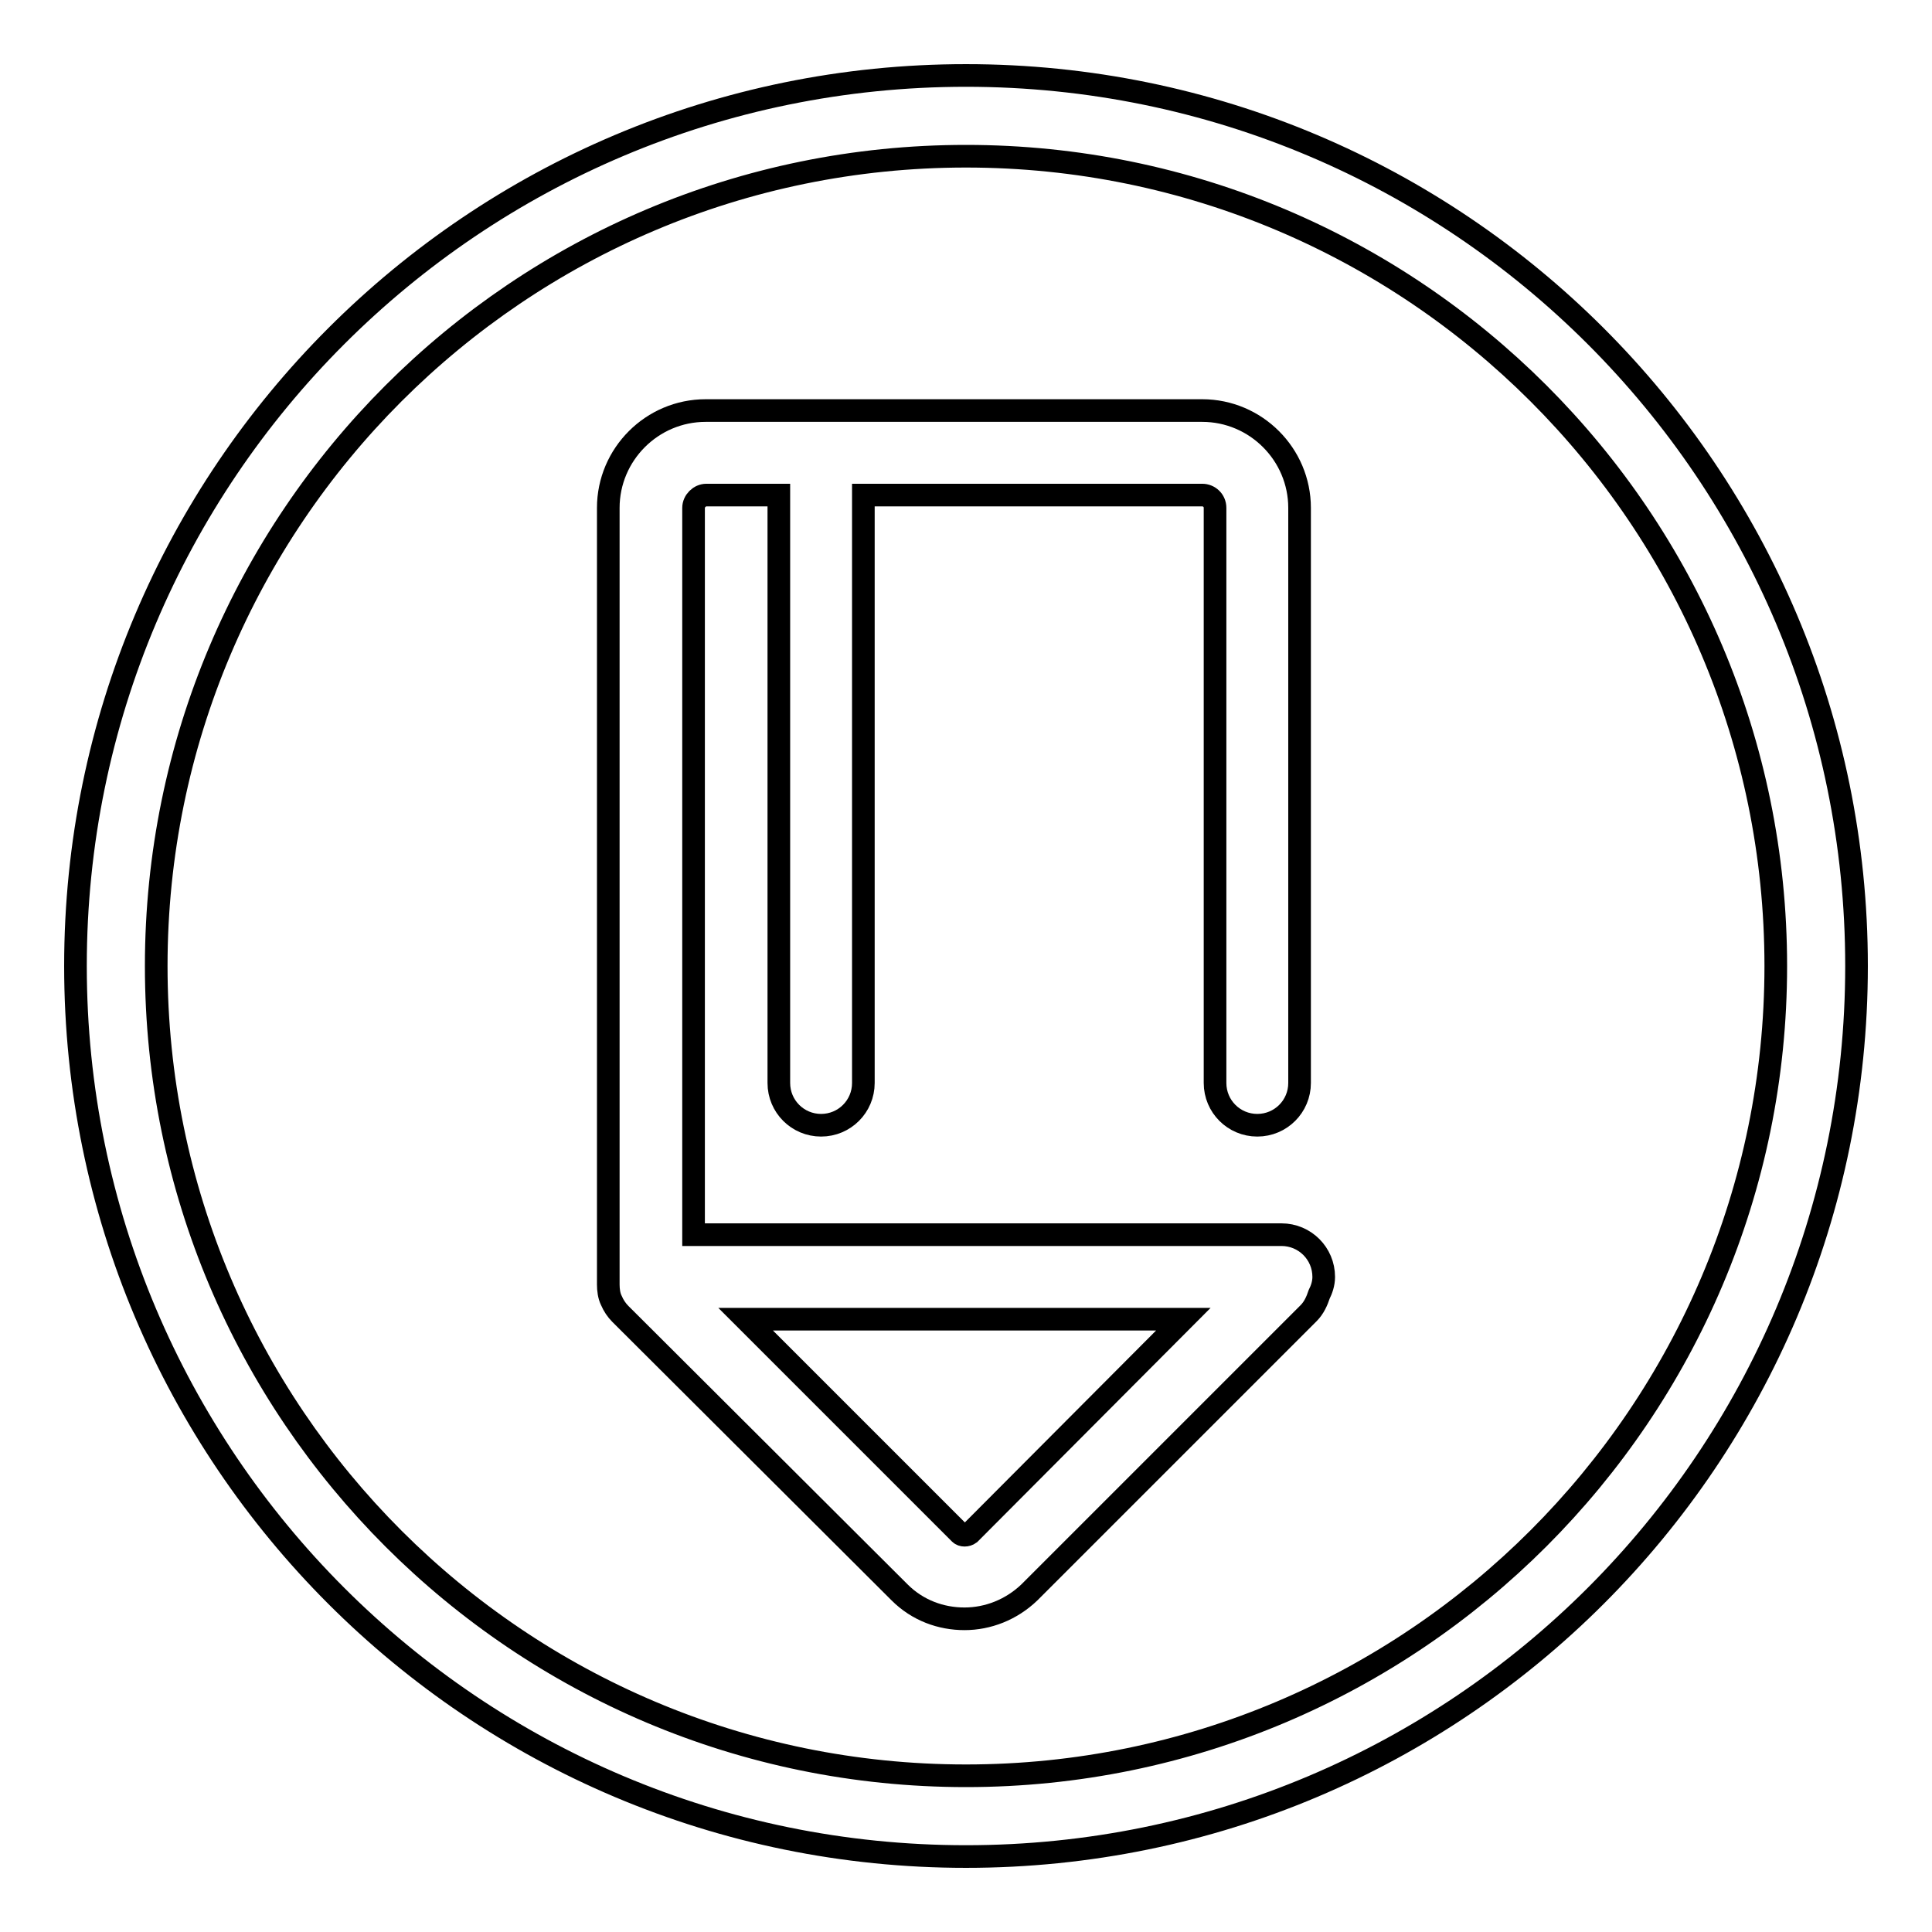
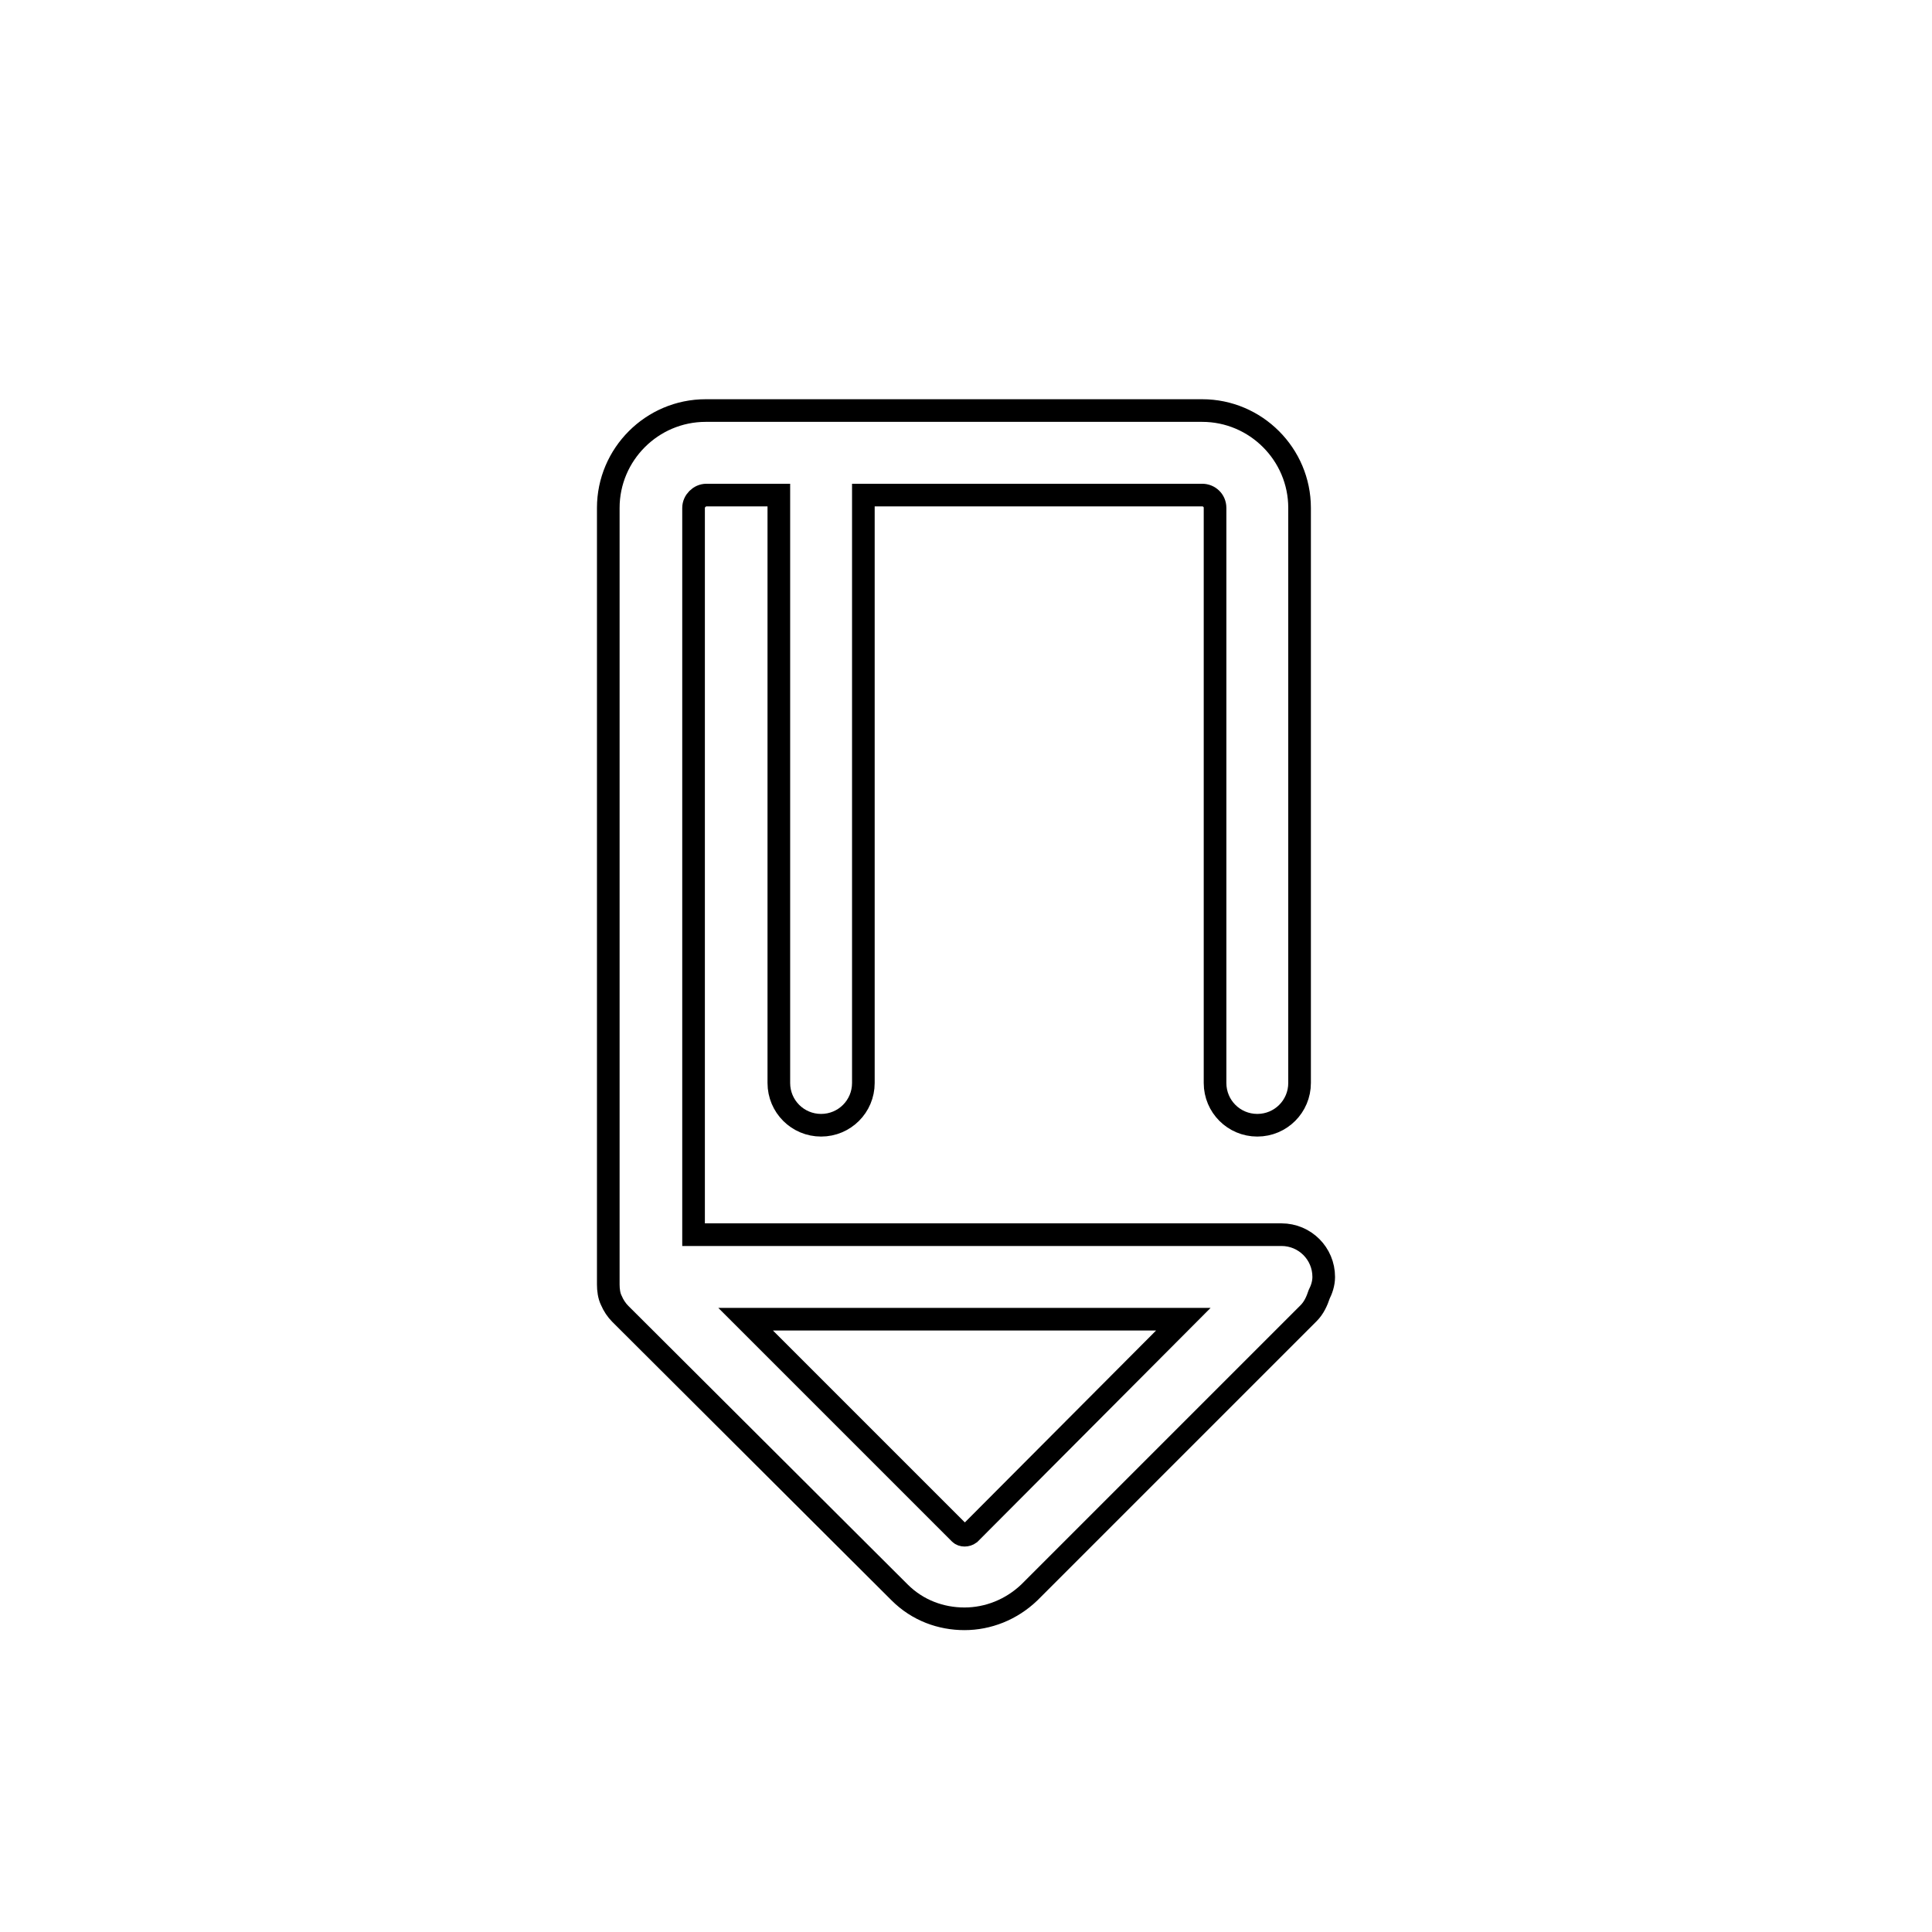
<svg xmlns="http://www.w3.org/2000/svg" version="1.1" x="0px" y="0px" viewBox="0 0 256 256" enable-background="new 0 0 256 256" xml:space="preserve">
  <g>
    <g>
-       <path stroke-width="3" fill-opacity="0" stroke="#000000" d="M128,10C62.8,10,10,62.8,10,128c0,65.2,52.8,118,118,118c65.2,0,118-52.8,118-118C246,62.8,193.2,10,128,10L128,10z M128,235.3c-59.2,0-107.3-48-107.3-107.3c0-59.2,48-107.3,107.3-107.3c59.2,0,107.3,48,107.3,107.3C235.3,187.2,187.2,235.3,128,235.3L128,235.3z" />
      <path stroke-width="3" fill-opacity="0" stroke="#000000" d="M175.4,169.2c0-3.1-2.5-5.6-5.6-5.6H91.9V67.3c0-0.9,0.8-1.7,1.7-1.7h9.6v77.9c0,3.1,2.5,5.6,5.6,5.6s5.6-2.5,5.6-5.6V65.6h44.9c0.9,0,1.7,0.7,1.7,1.7v76.2c0,3.1,2.5,5.6,5.6,5.6c3.1,0,5.6-2.5,5.6-5.6V67.3c0-7.1-5.8-12.9-12.9-12.9H93.5c-7.1,0-12.9,5.8-12.9,12.9v102.9c0,0.7,0.1,1.5,0.4,2.1c0.3,0.7,0.7,1.3,1.2,1.8l37,36.9c2.4,2.4,5.5,3.5,8.6,3.5c3.1,0,6.2-1.2,8.6-3.5l37-37c0.7-0.7,1.1-1.6,1.4-2.5C175.1,170.9,175.4,170.1,175.4,169.2L175.4,169.2z M128.5,203.2c-0.4,0.3-1,0.3-1.3,0l-28.4-28.4h58L128.5,203.2L128.5,203.2z" />
    </g>
  </g>
</svg>